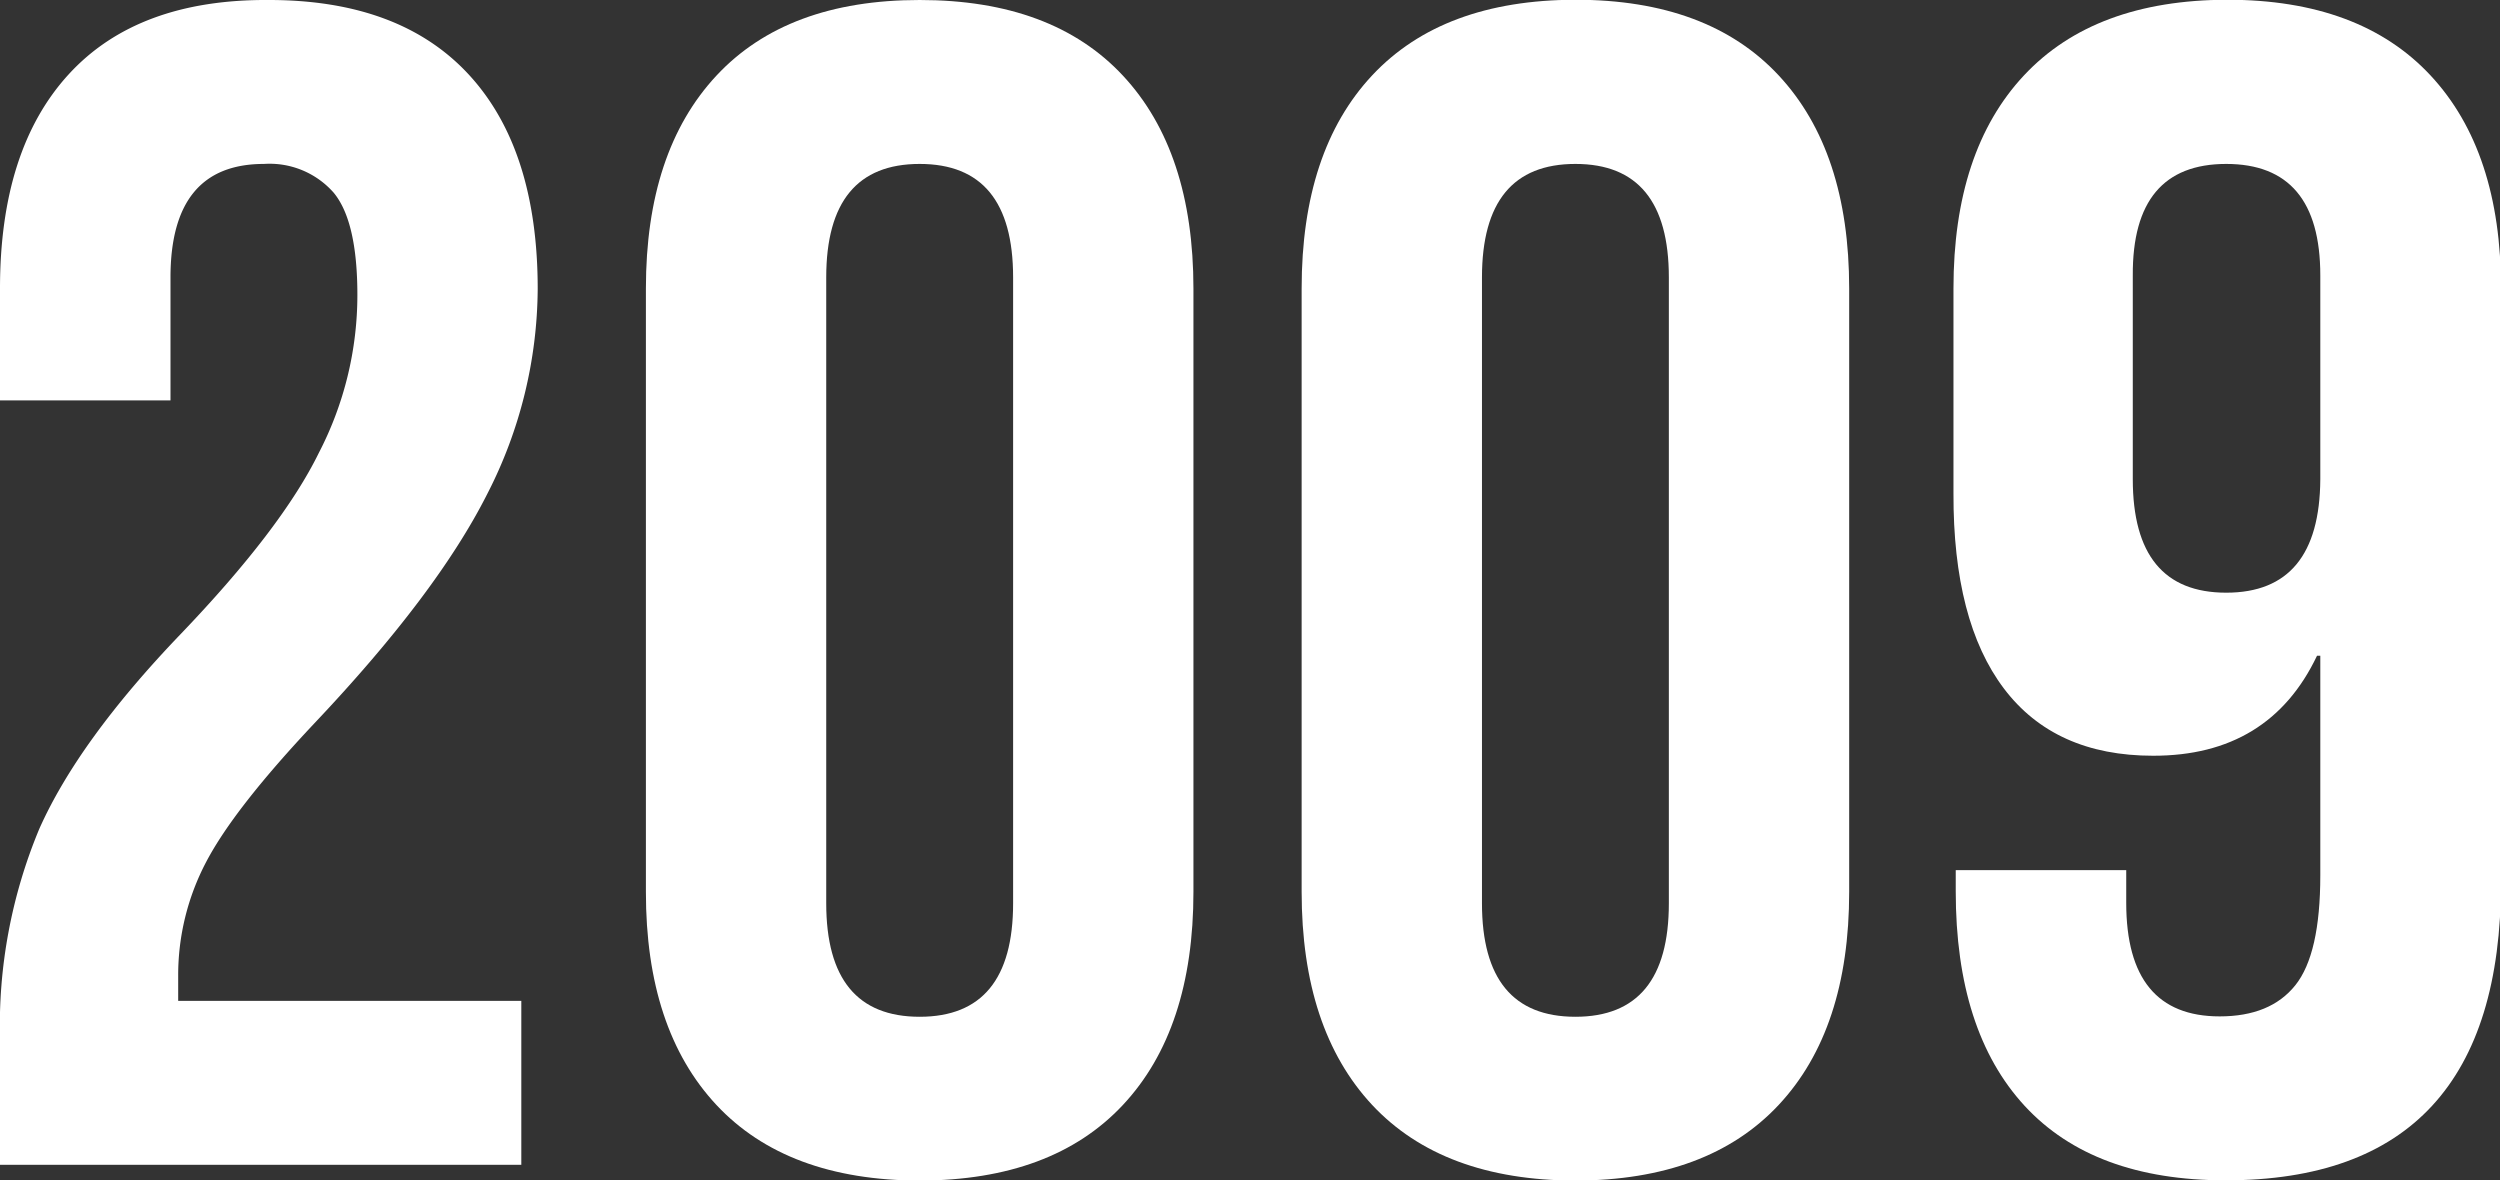
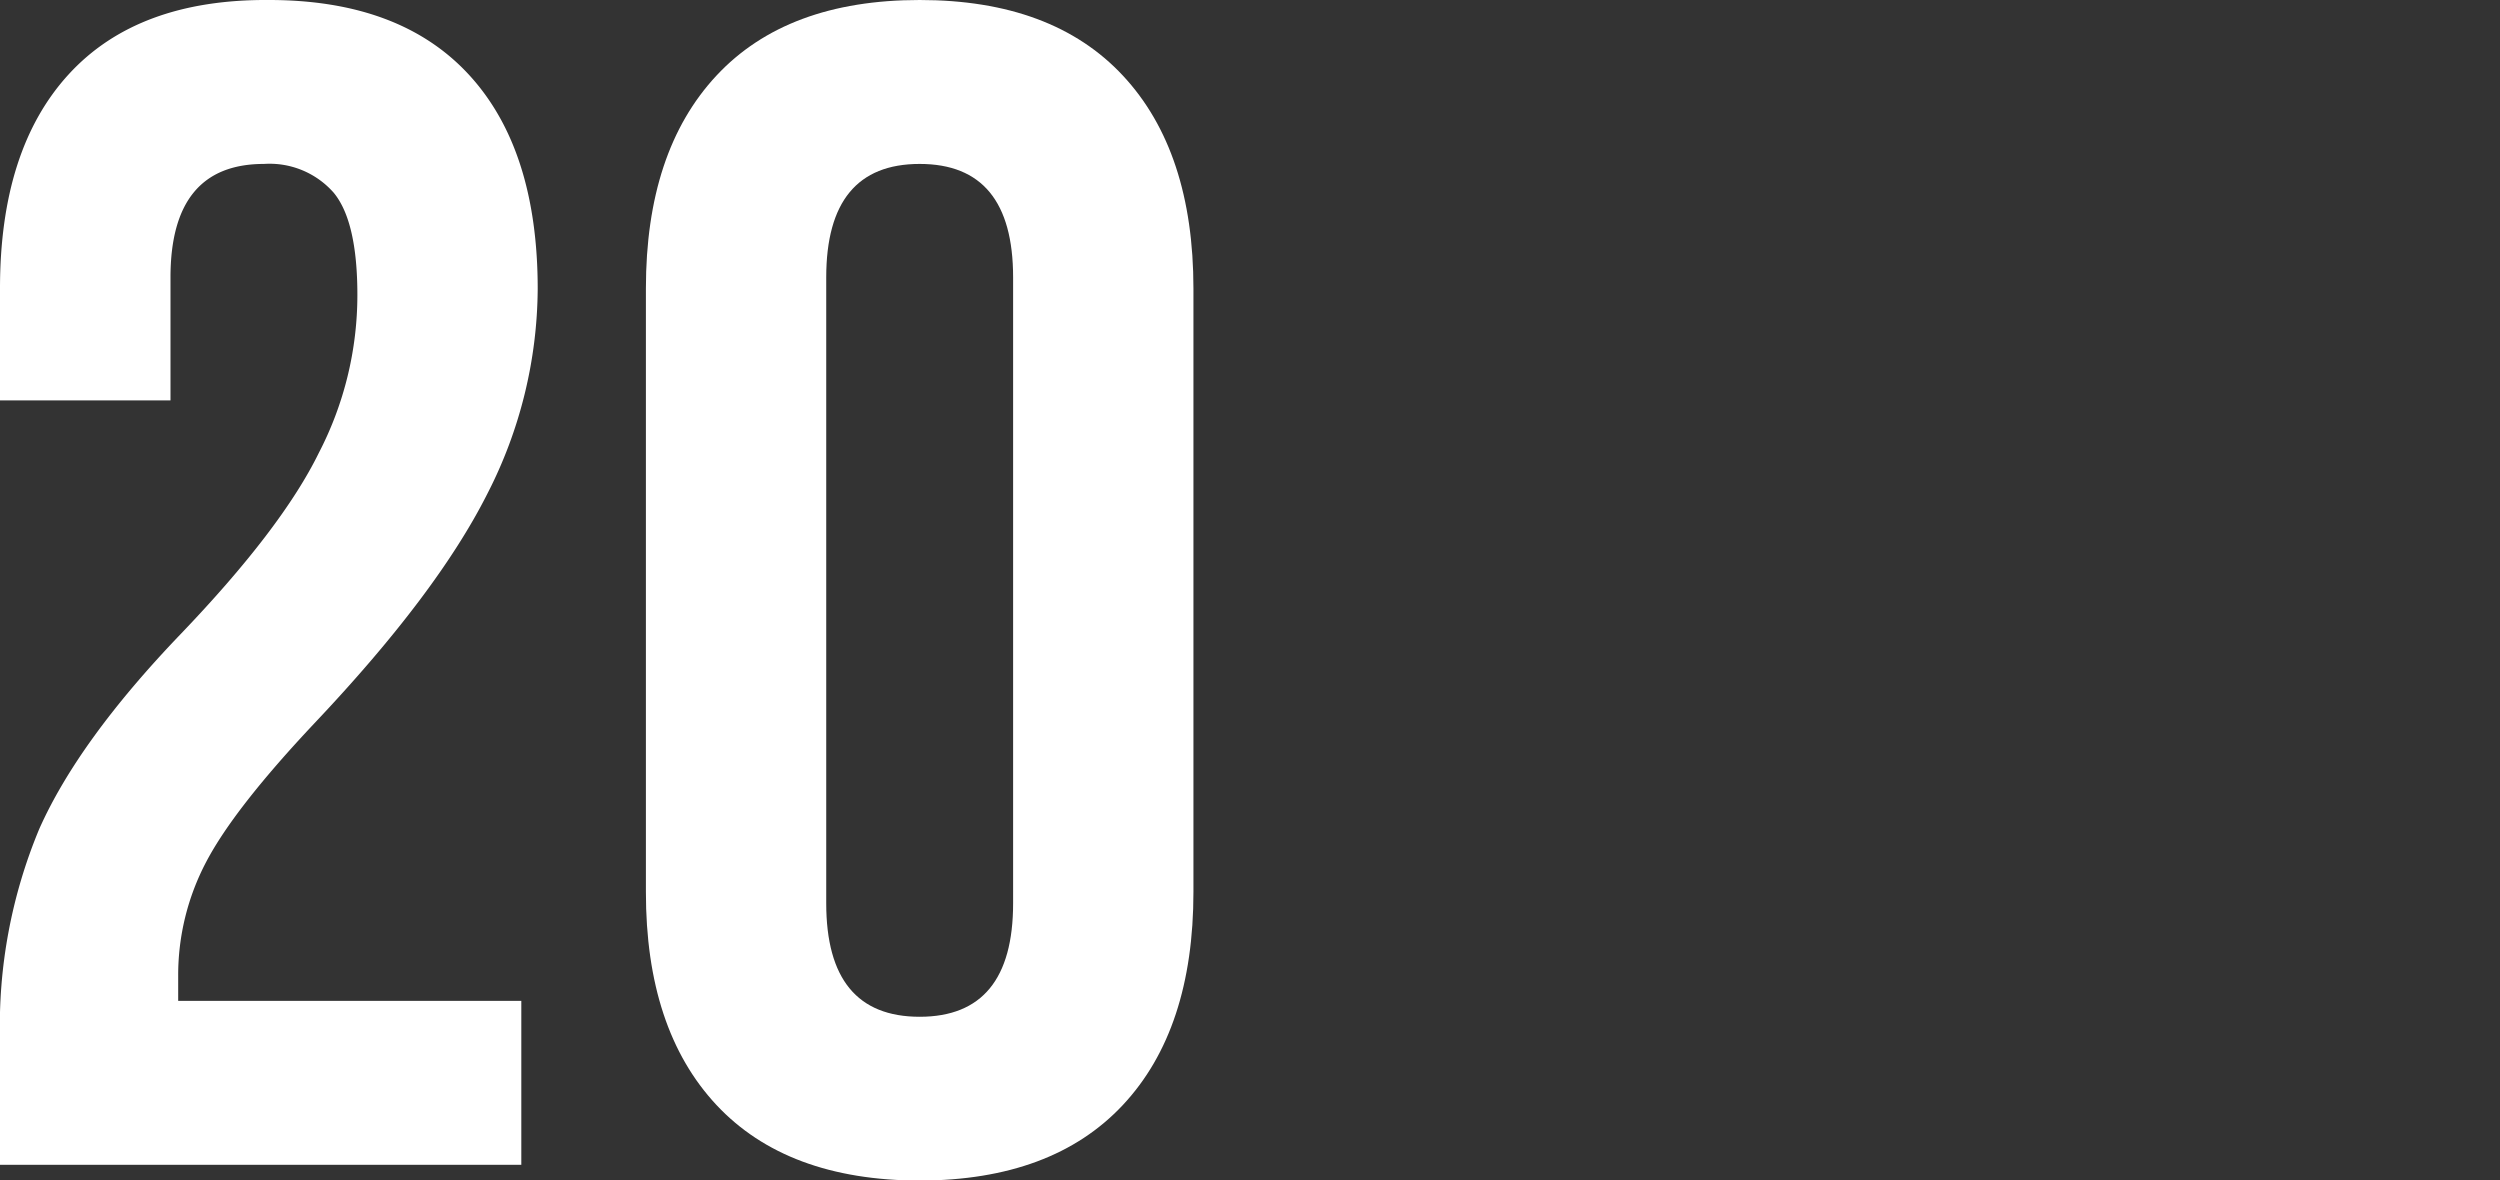
<svg xmlns="http://www.w3.org/2000/svg" viewBox="0 0 198.25 93.6">
  <rect x="0" y="0" width="198.25" height="93.6" fill="#333333" stroke="none" />
  <defs>
    <style>.cls-1{fill:#fff;}</style>
  </defs>
  <g id="レイヤー_2" data-name="レイヤー 2">
    <g id="レイヤー_1-2" data-name="レイヤー 1">
      <path class="cls-1" d="M0,82.42a40.57,40.57,0,0,1,3.12-16.7q3.12-7,11.18-15.41t11-14.43A27.19,27.19,0,0,0,28.34,23.4q0-5.85-1.88-8.12A6.77,6.77,0,0,0,20.93,13q-7.41,0-7.41,9v9.75H0V22.88q0-11.05,5.46-17T21.32,0q10.4,0,15.86,5.92t5.46,17a36,36,0,0,1-4,16.25q-4,7.93-13.72,18.2-6.37,6.77-8.58,11a19.27,19.27,0,0,0-2.21,9v2H41.34v13H0Z" />
      <path class="cls-1" d="M56.81,87.62q-5.6-6-5.59-16.9V22.88Q51.22,12,56.81,6T72.93,0Q83.46,0,89.05,6t5.59,16.9V70.72q0,10.92-5.59,16.9t-16.12,6Q62.4,93.6,56.81,87.62Zm23.53-16V22q0-9-7.41-9t-7.41,9V71.63q0,9,7.41,9T80.34,71.63Z" />
-       <path class="cls-1" d="M108.81,87.62q-5.59-6-5.59-16.9V22.88q0-10.92,5.59-16.9t16.12-6q10.53,0,16.12,6t5.59,16.9V70.72q0,10.92-5.59,16.9t-16.12,6Q114.4,93.6,108.81,87.62Zm23.53-16V22q0-9-7.41-9t-7.41,9V71.63q0,9,7.41,9T132.34,71.63Z" />
-       <path class="cls-1" d="M160.55,87.69q-5.46-5.93-5.46-17V69h13.52v2.6q0,9,7.41,9c2.68,0,4.68-.82,6-2.47S184,73.58,184,69.42V52h-.26q-3.78,7.94-13,7.93-7.8,0-11.83-5.33t-4-15.47V22.88q0-10.92,5.59-16.9t16.12-6q10.53,0,16.12,6t5.59,16.9V69.94q0,23.66-21.84,23.66Q166,93.6,160.55,87.69ZM184,38V21.84Q184,13,176.54,13t-7.41,8.84V38q0,9,7.41,9T184,38Z" />
    </g>
  </g>
</svg>